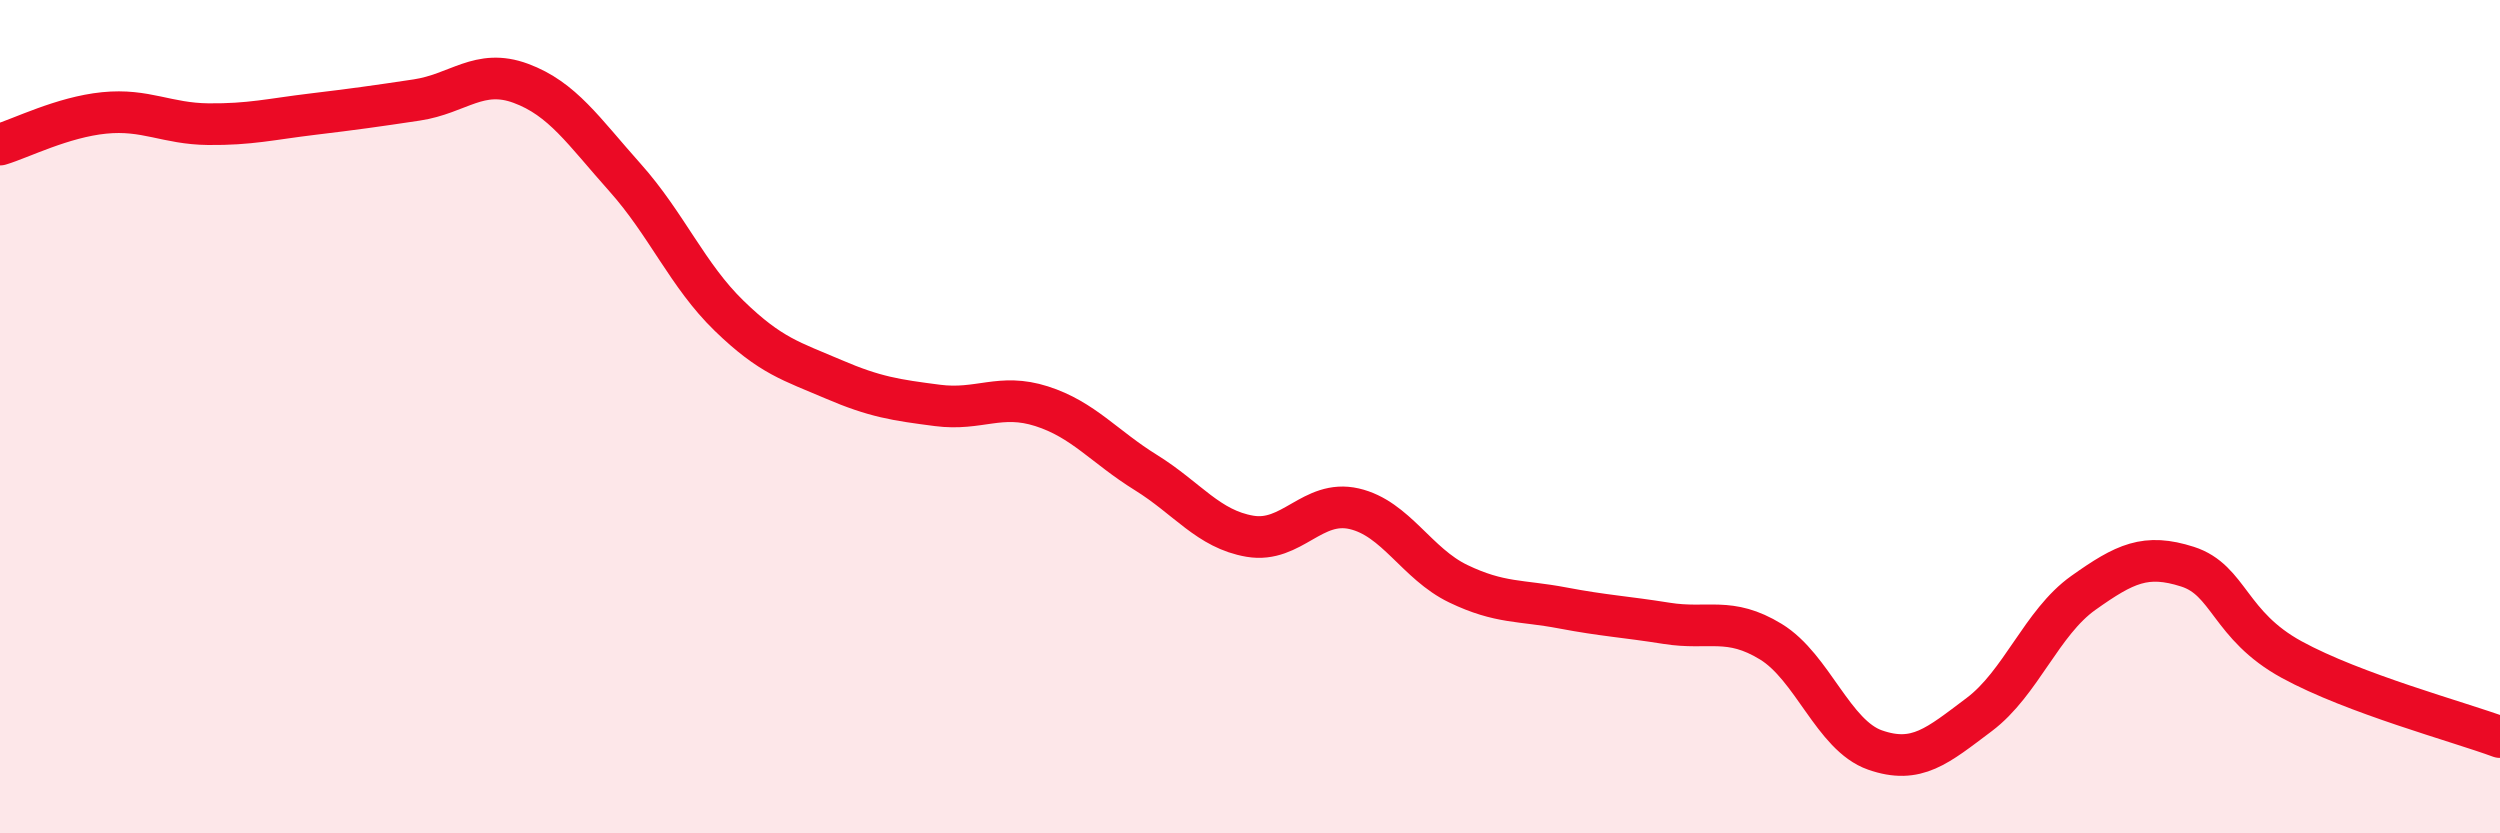
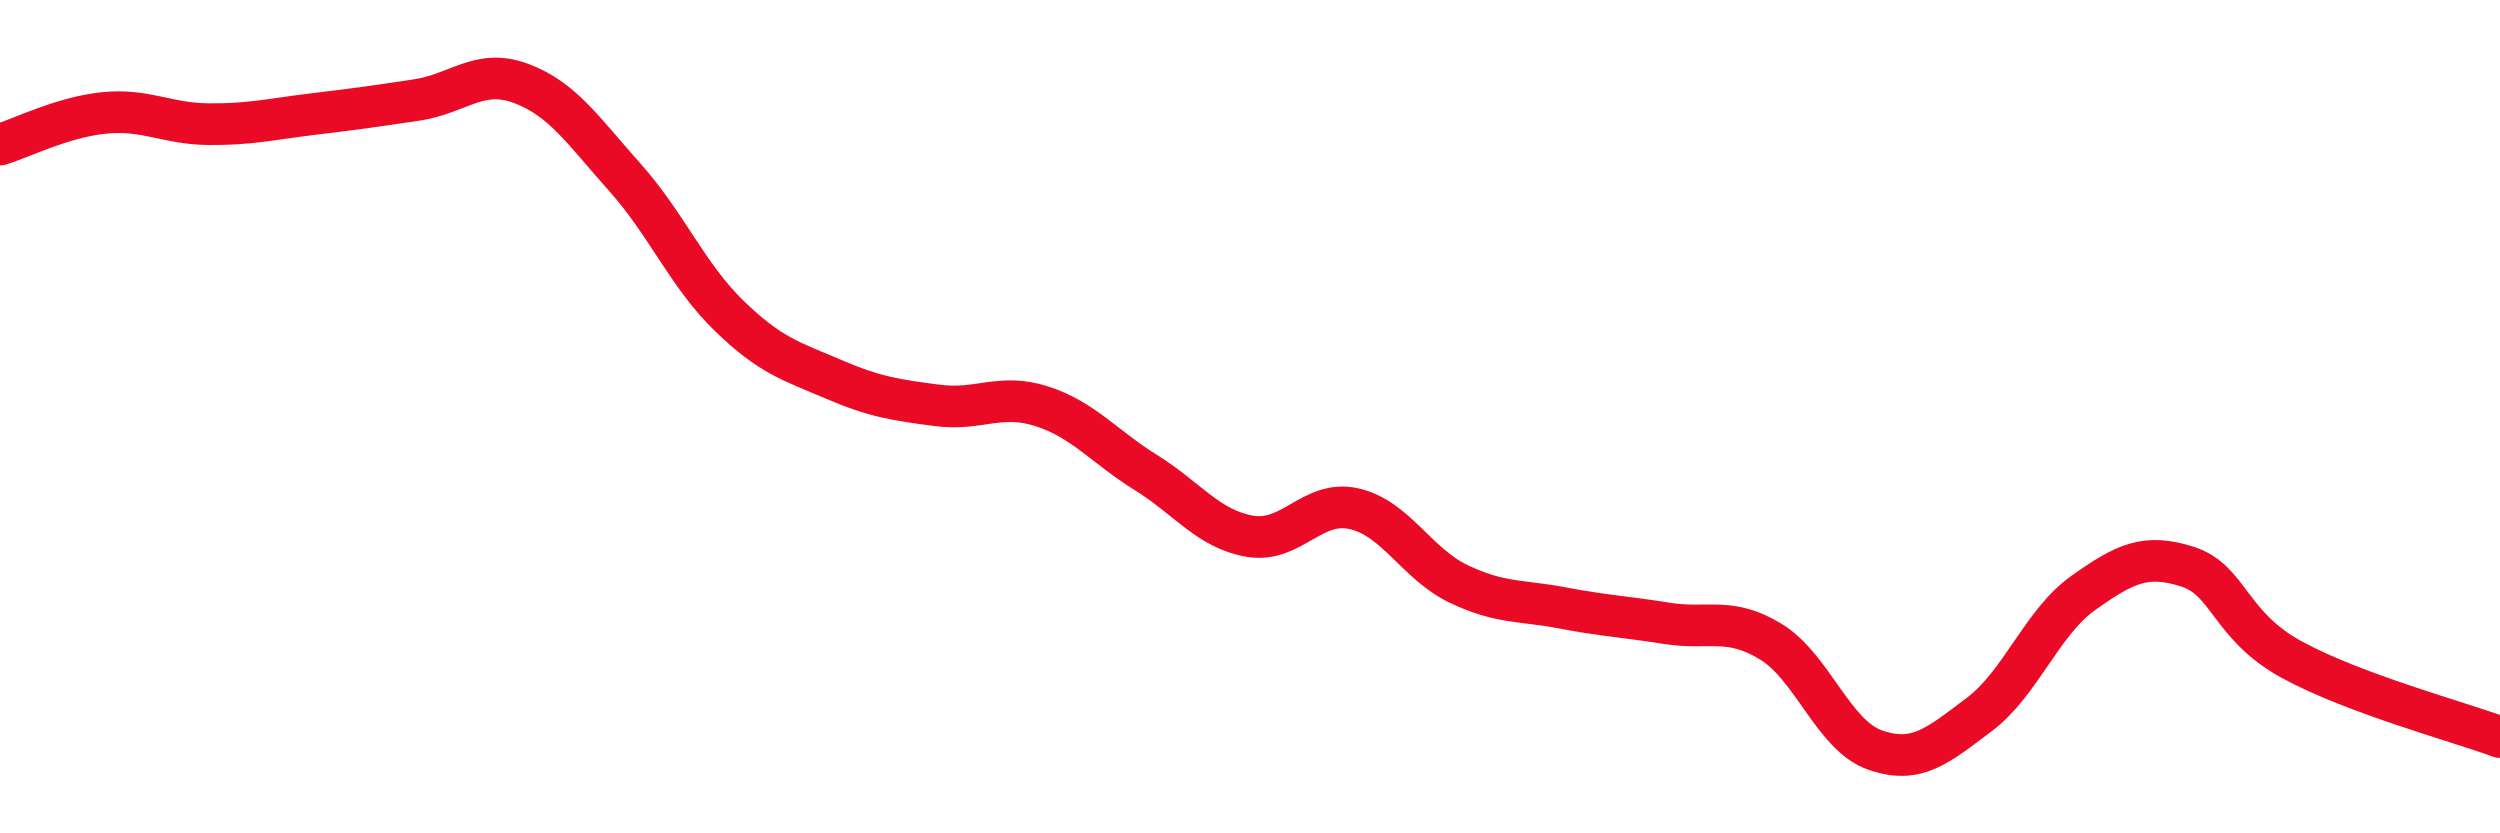
<svg xmlns="http://www.w3.org/2000/svg" width="60" height="20" viewBox="0 0 60 20">
-   <path d="M 0,3.47 C 0.5,3.32 1.5,2.81 2.5,2.71 C 3.5,2.61 4,2.97 5,2.98 C 6,2.99 6.5,2.86 7.5,2.74 C 8.5,2.62 9,2.55 10,2.4 C 11,2.25 11.5,1.63 12.5,2 C 13.5,2.37 14,3.14 15,4.26 C 16,5.38 16.5,6.61 17.5,7.58 C 18.5,8.55 19,8.67 20,9.1 C 21,9.53 21.5,9.6 22.5,9.73 C 23.5,9.86 24,9.43 25,9.75 C 26,10.07 26.5,10.72 27.5,11.34 C 28.5,11.96 29,12.7 30,12.87 C 31,13.04 31.5,11.98 32.5,12.21 C 33.5,12.44 34,13.53 35,14.01 C 36,14.49 36.5,14.4 37.5,14.59 C 38.5,14.78 39,14.8 40,14.96 C 41,15.12 41.5,14.79 42.5,15.4 C 43.5,16.01 44,17.65 45,18 C 46,18.35 46.5,17.9 47.5,17.15 C 48.5,16.4 49,14.94 50,14.23 C 51,13.52 51.5,13.28 52.5,13.6 C 53.5,13.92 53.5,15.01 55,15.83 C 56.5,16.65 59,17.32 60,17.69L60 20L0 20Z" fill="#EB0A25" opacity="0.1" stroke-linecap="round" stroke-linejoin="round" />
  <path d="M 0,3.47 C 0.5,3.32 1.5,2.81 2.5,2.71 C 3.5,2.61 4,2.97 5,2.98 C 6,2.99 6.5,2.86 7.5,2.74 C 8.5,2.62 9,2.55 10,2.4 C 11,2.25 11.5,1.63 12.5,2 C 13.5,2.37 14,3.14 15,4.26 C 16,5.38 16.5,6.61 17.5,7.58 C 18.5,8.55 19,8.67 20,9.1 C 21,9.53 21.5,9.6 22.5,9.73 C 23.5,9.86 24,9.43 25,9.75 C 26,10.07 26.5,10.72 27.5,11.34 C 28.5,11.96 29,12.7 30,12.87 C 31,13.04 31.5,11.98 32.5,12.21 C 33.5,12.44 34,13.53 35,14.01 C 36,14.49 36.5,14.4 37.5,14.59 C 38.5,14.78 39,14.8 40,14.96 C 41,15.12 41.5,14.79 42.5,15.4 C 43.5,16.01 44,17.65 45,18 C 46,18.35 46.5,17.9 47.5,17.15 C 48.5,16.4 49,14.94 50,14.23 C 51,13.52 51.5,13.28 52.5,13.6 C 53.5,13.92 53.5,15.01 55,15.83 C 56.5,16.65 59,17.32 60,17.69" stroke="#EB0A25" stroke-width="1" fill="none" stroke-linecap="round" stroke-linejoin="round" />
</svg>